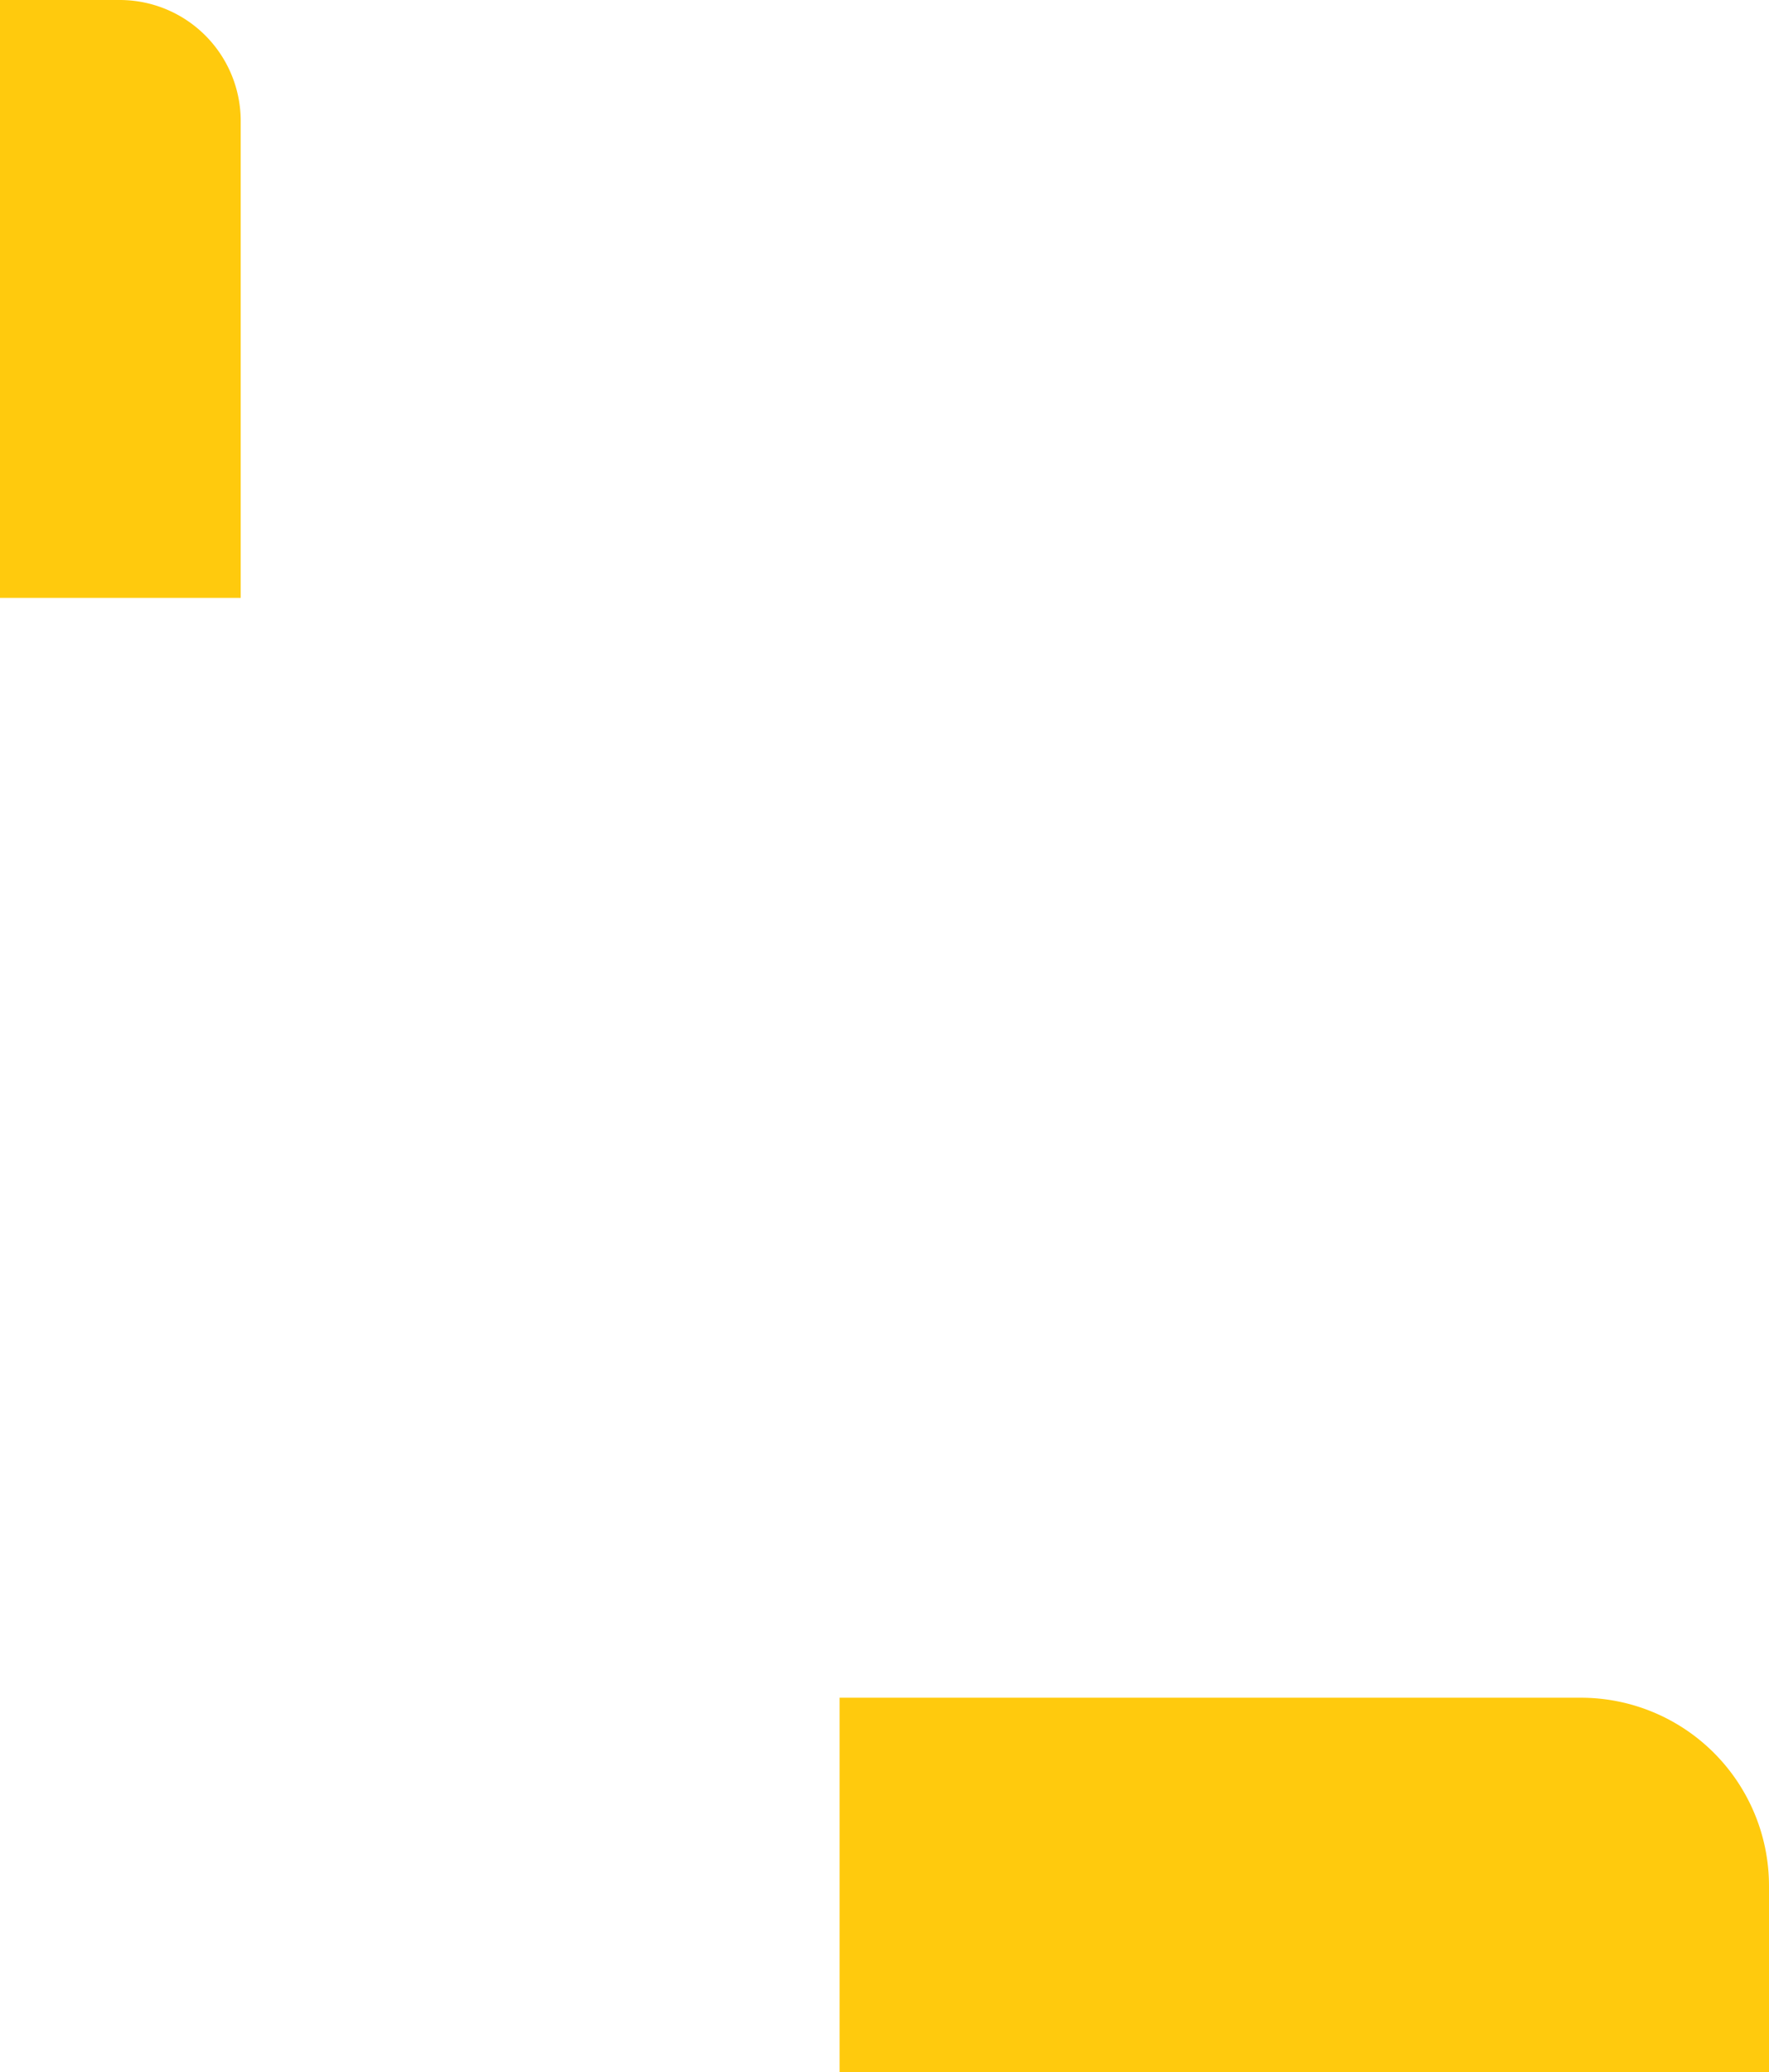
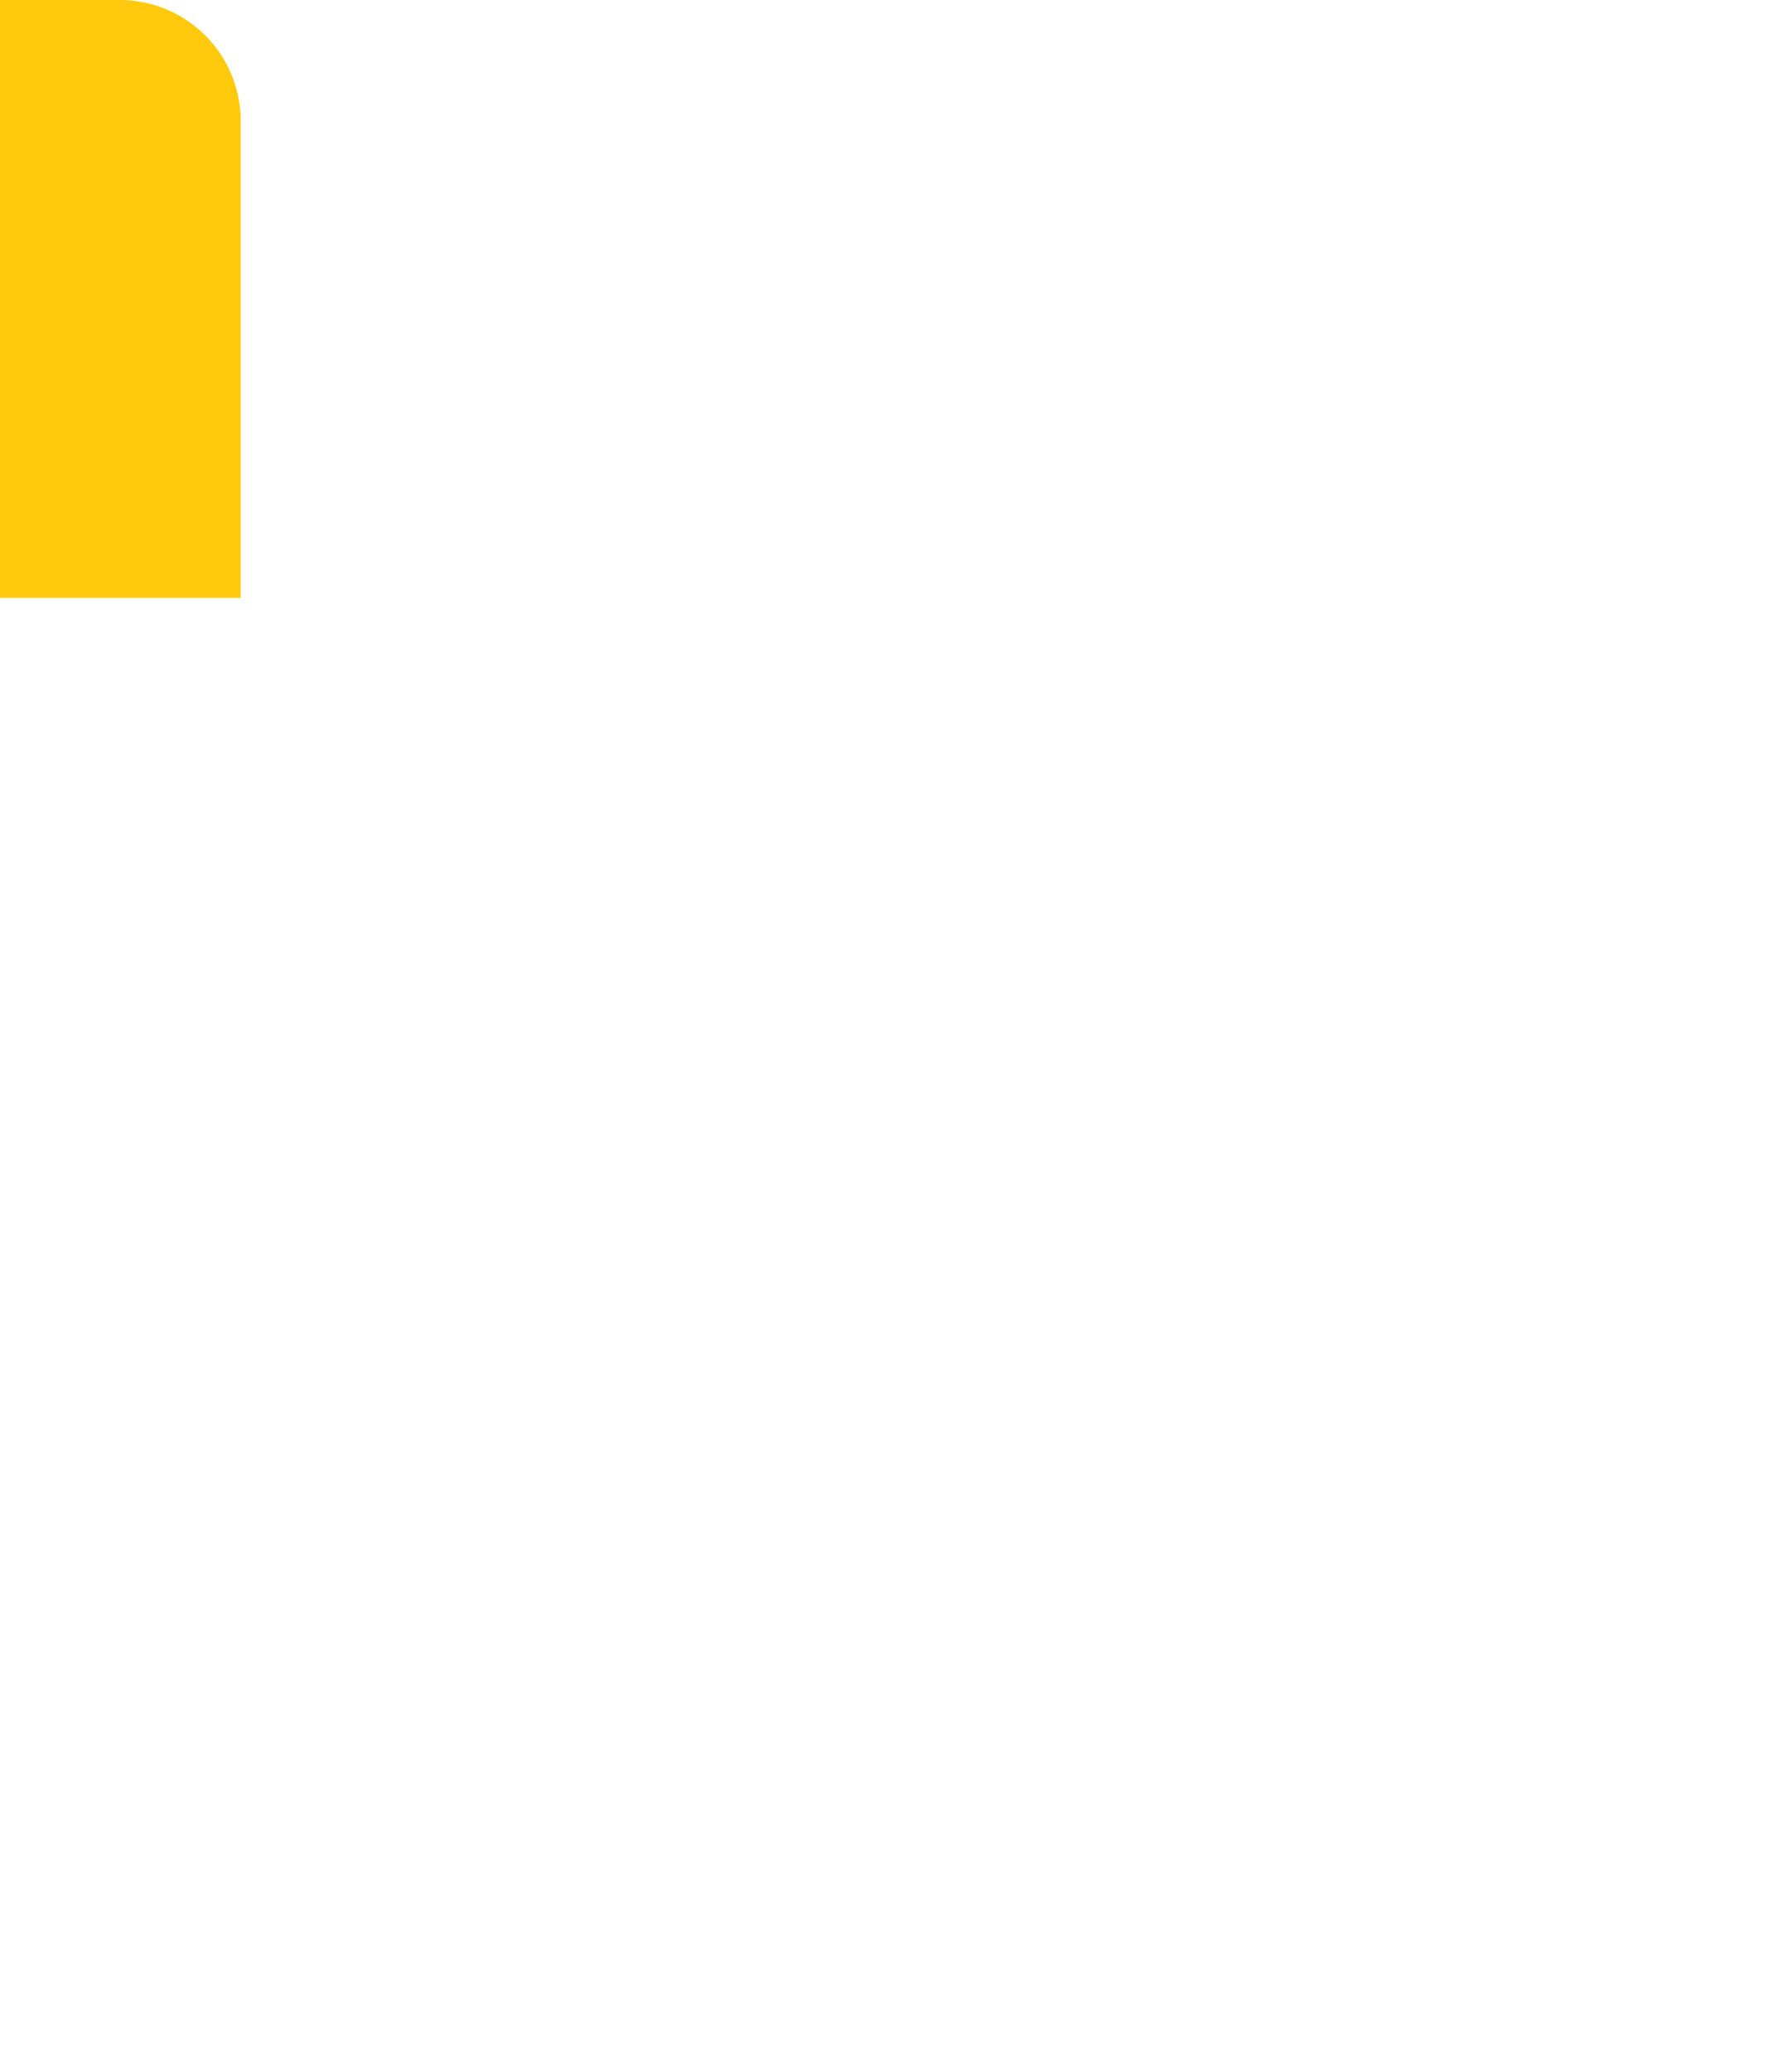
<svg xmlns="http://www.w3.org/2000/svg" width="590.943" height="691.956" viewBox="0 0 590.943 691.956">
  <g id="Grupo_10602" data-name="Grupo 10602" transform="translate(-2 -4937.045)">
    <path id="Trazado_15549" data-name="Trazado 15549" d="M199.637,40V0H0V80.41H159.228A40.41,40.41,0,0,0,199.637,40" transform="translate(2 5136.682) rotate(-90)" fill="#ffca0d" />
-     <path id="Trazado_15485" data-name="Trazado 15485" d="M452.637,756.6v62.21H142.156V693.756H389.791A62.846,62.846,0,0,1,452.637,756.6" transform="translate(140.306 4810.188)" fill="#ffca0d" />
  </g>
</svg>